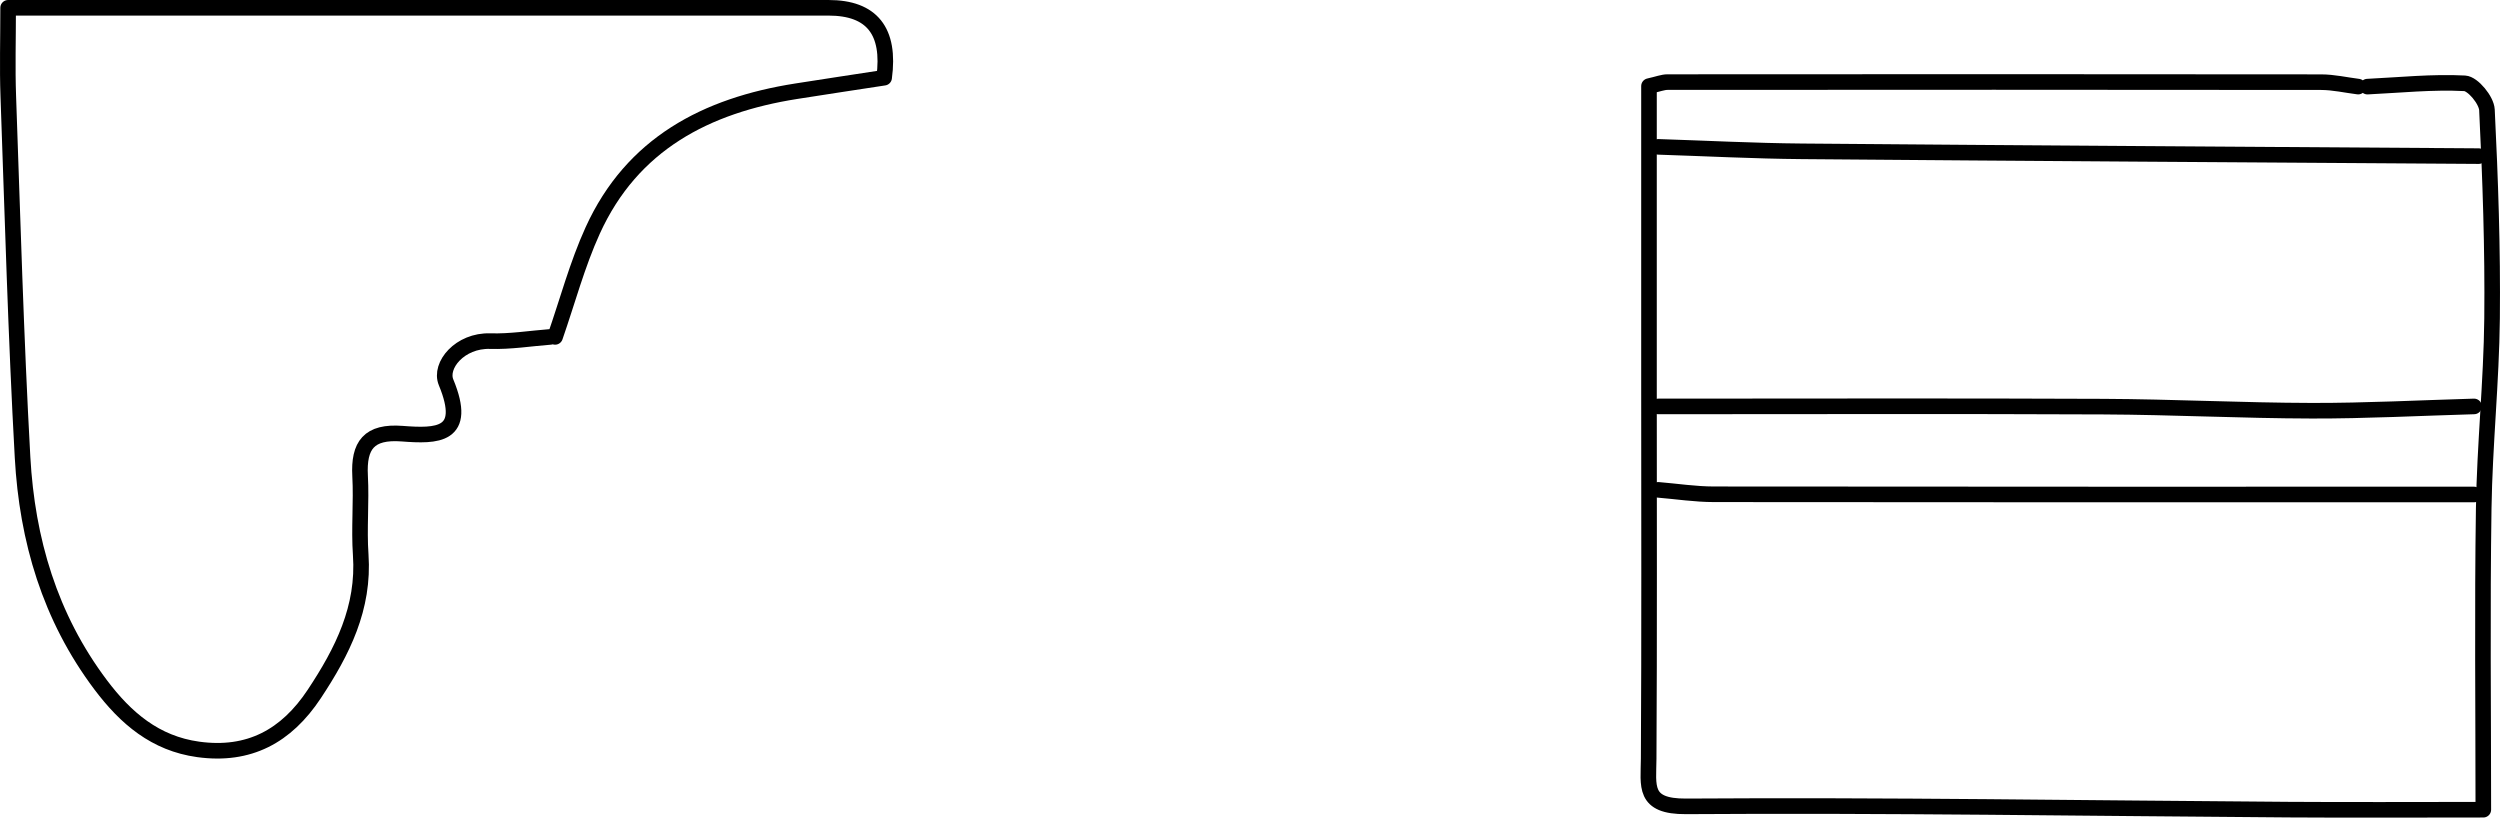
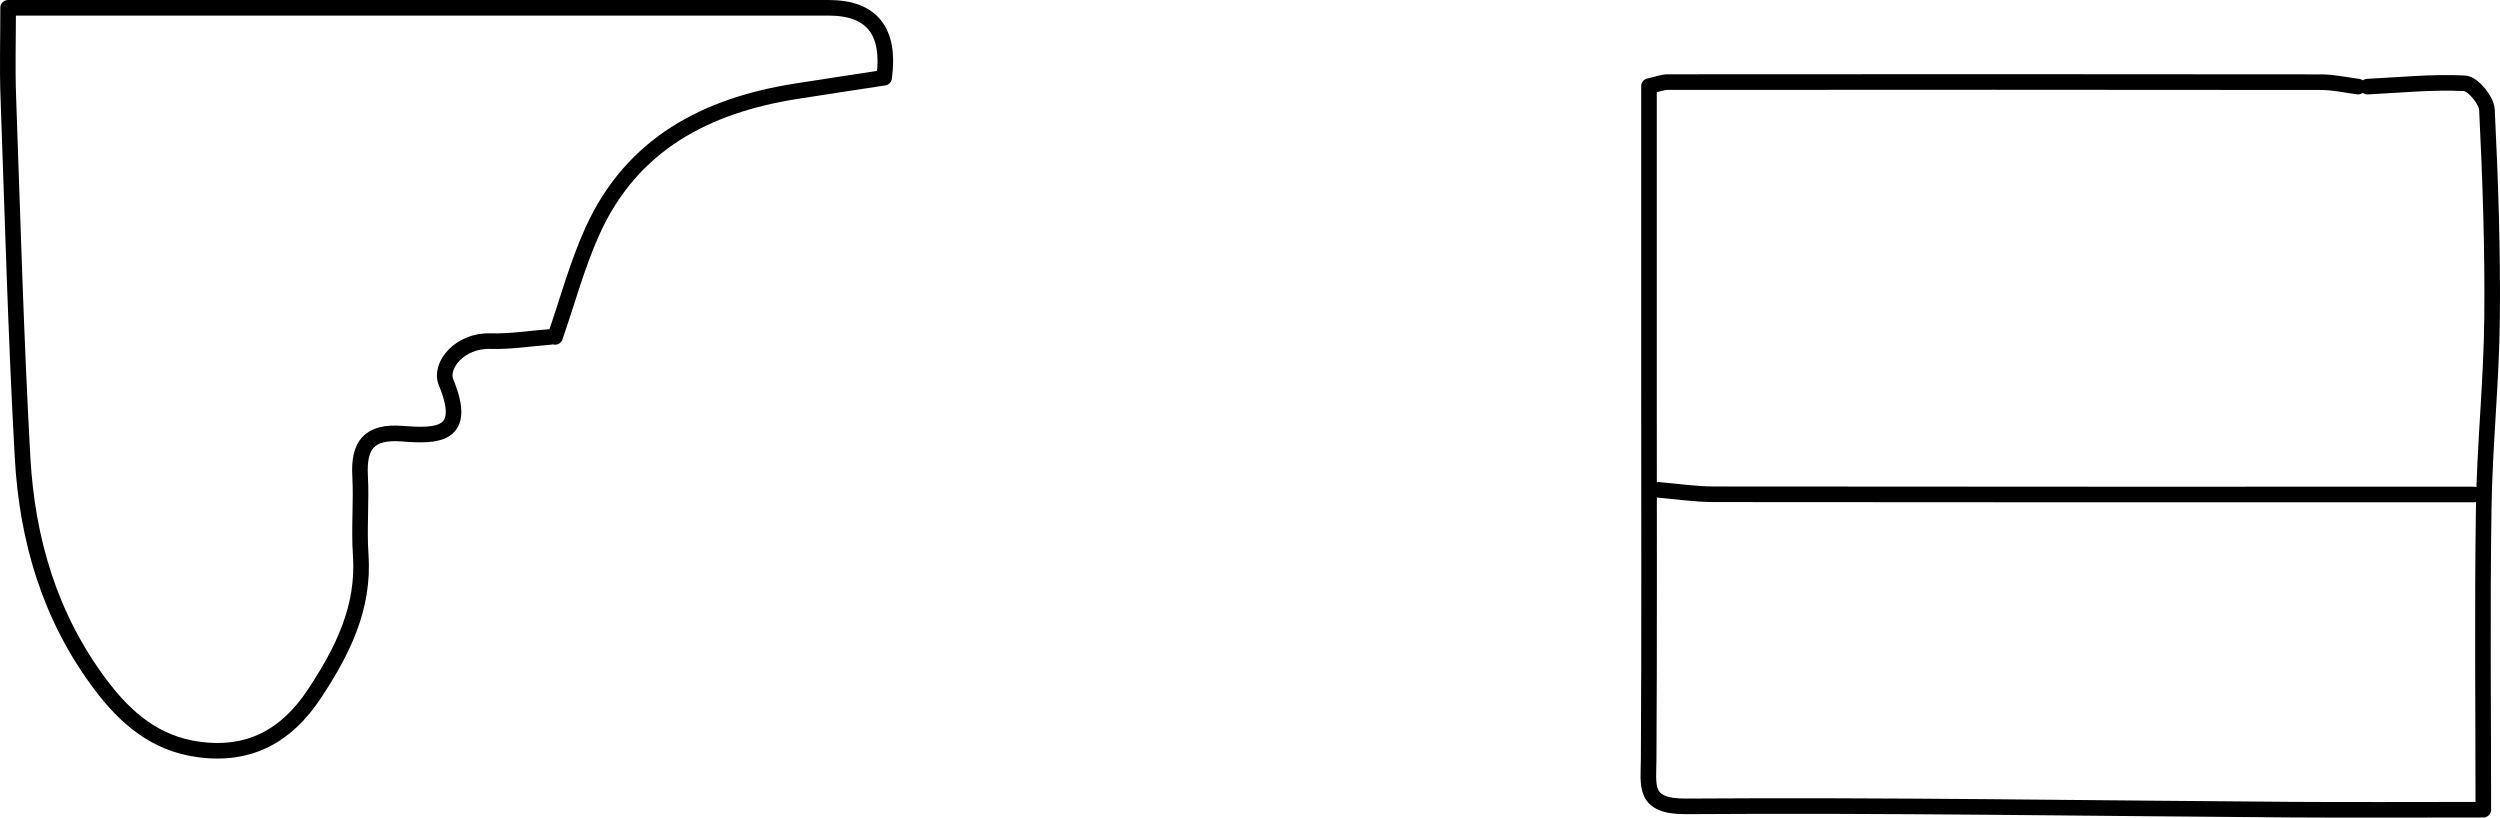
<svg xmlns="http://www.w3.org/2000/svg" id="a" width="113.151mm" height="37.006mm" viewBox="0 0 320.742 104.898">
-   <path d="m71.215,43.222c1.586-4.559,2.834-9.272,4.824-13.648,5.057-11.121,14.568-16.048,26.1-17.868,3.768-.595,7.54-1.161,11.292-1.737q1.213-8.969-7.13-8.969c-32.906,0-65.811,0-98.717,0H1.043c0,4.141-.109,7.724.019,11.298.551,15.463.977,30.935,1.832,46.382.586,10.577,3.496,20.501,10.01,29.167,3.236,4.305,7.026,7.538,12.521,8.297,6.517.899,11.306-1.688,14.897-7.111,3.61-5.451,6.432-11.043,5.956-17.864-.234-3.354.103-6.745-.078-10.105-.212-3.948,1.135-5.754,5.395-5.427,4.44.341,8.506.355,5.634-6.587-.894-2.162,1.773-5.409,5.661-5.286,2.568.081,5.152-.344,7.729-.542" style="fill:none; stroke:#000; stroke-linecap:round; stroke-linejoin:round; stroke-width:2px;" />
-   <path d="m318.008,20.03c-28.941-.198-57.882-.37-86.823-.616-6.146-.052-12.29-.375-18.435-.573" style="fill:none; stroke:#000; stroke-linecap:round; stroke-linejoin:round; stroke-width:2px;" />
+   <path d="m71.215,43.222c1.586-4.559,2.834-9.272,4.824-13.648,5.057-11.121,14.568-16.048,26.1-17.868,3.768-.595,7.54-1.161,11.292-1.737q1.213-8.969-7.13-8.969H1.043c0,4.141-.109,7.724.019,11.298.551,15.463.977,30.935,1.832,46.382.586,10.577,3.496,20.501,10.01,29.167,3.236,4.305,7.026,7.538,12.521,8.297,6.517.899,11.306-1.688,14.897-7.111,3.61-5.451,6.432-11.043,5.956-17.864-.234-3.354.103-6.745-.078-10.105-.212-3.948,1.135-5.754,5.395-5.427,4.44.341,8.506.355,5.634-6.587-.894-2.162,1.773-5.409,5.661-5.286,2.568.081,5.152-.344,7.729-.542" style="fill:none; stroke:#000; stroke-linecap:round; stroke-linejoin:round; stroke-width:2px;" />
  <path d="m317.413,63.441c-32.509,0-65.018.012-97.528-.026-2.379-.003-4.757-.371-7.136-.569" style="fill:none; stroke:#000; stroke-linecap:round; stroke-linejoin:round; stroke-width:2px;" />
  <path d="m302.546,11.11c-1.586-.198-3.171-.567-4.757-.569-27.95-.035-55.9-.028-83.85-.008-.608,0-1.216.254-2.379.512v38.72c0,15.858.052,31.717-.041,47.574-.021,3.492-.744,6.152,4.799,6.113,25.767-.177,51.538.245,77.307.42,8.127.055,16.255.009,24.977.009,0-12.88-.141-25.769.051-38.653.122-8.131.988-16.253,1.072-24.383.092-8.917-.219-17.845-.657-26.754-.061-1.235-1.803-3.349-2.854-3.404-4.141-.216-8.317.226-12.479.425" style="fill:none; stroke:#000; stroke-linecap:round; stroke-linejoin:round; stroke-width:2px;" />
-   <path d="m317.413,52.143c-6.938.198-13.876.568-20.814.552-8.921-.022-17.84-.484-26.761-.525-19.029-.088-38.059-.027-57.089-.027" style="fill:none; stroke:#000; stroke-linecap:round; stroke-linejoin:round; stroke-width:2px;" />
</svg>